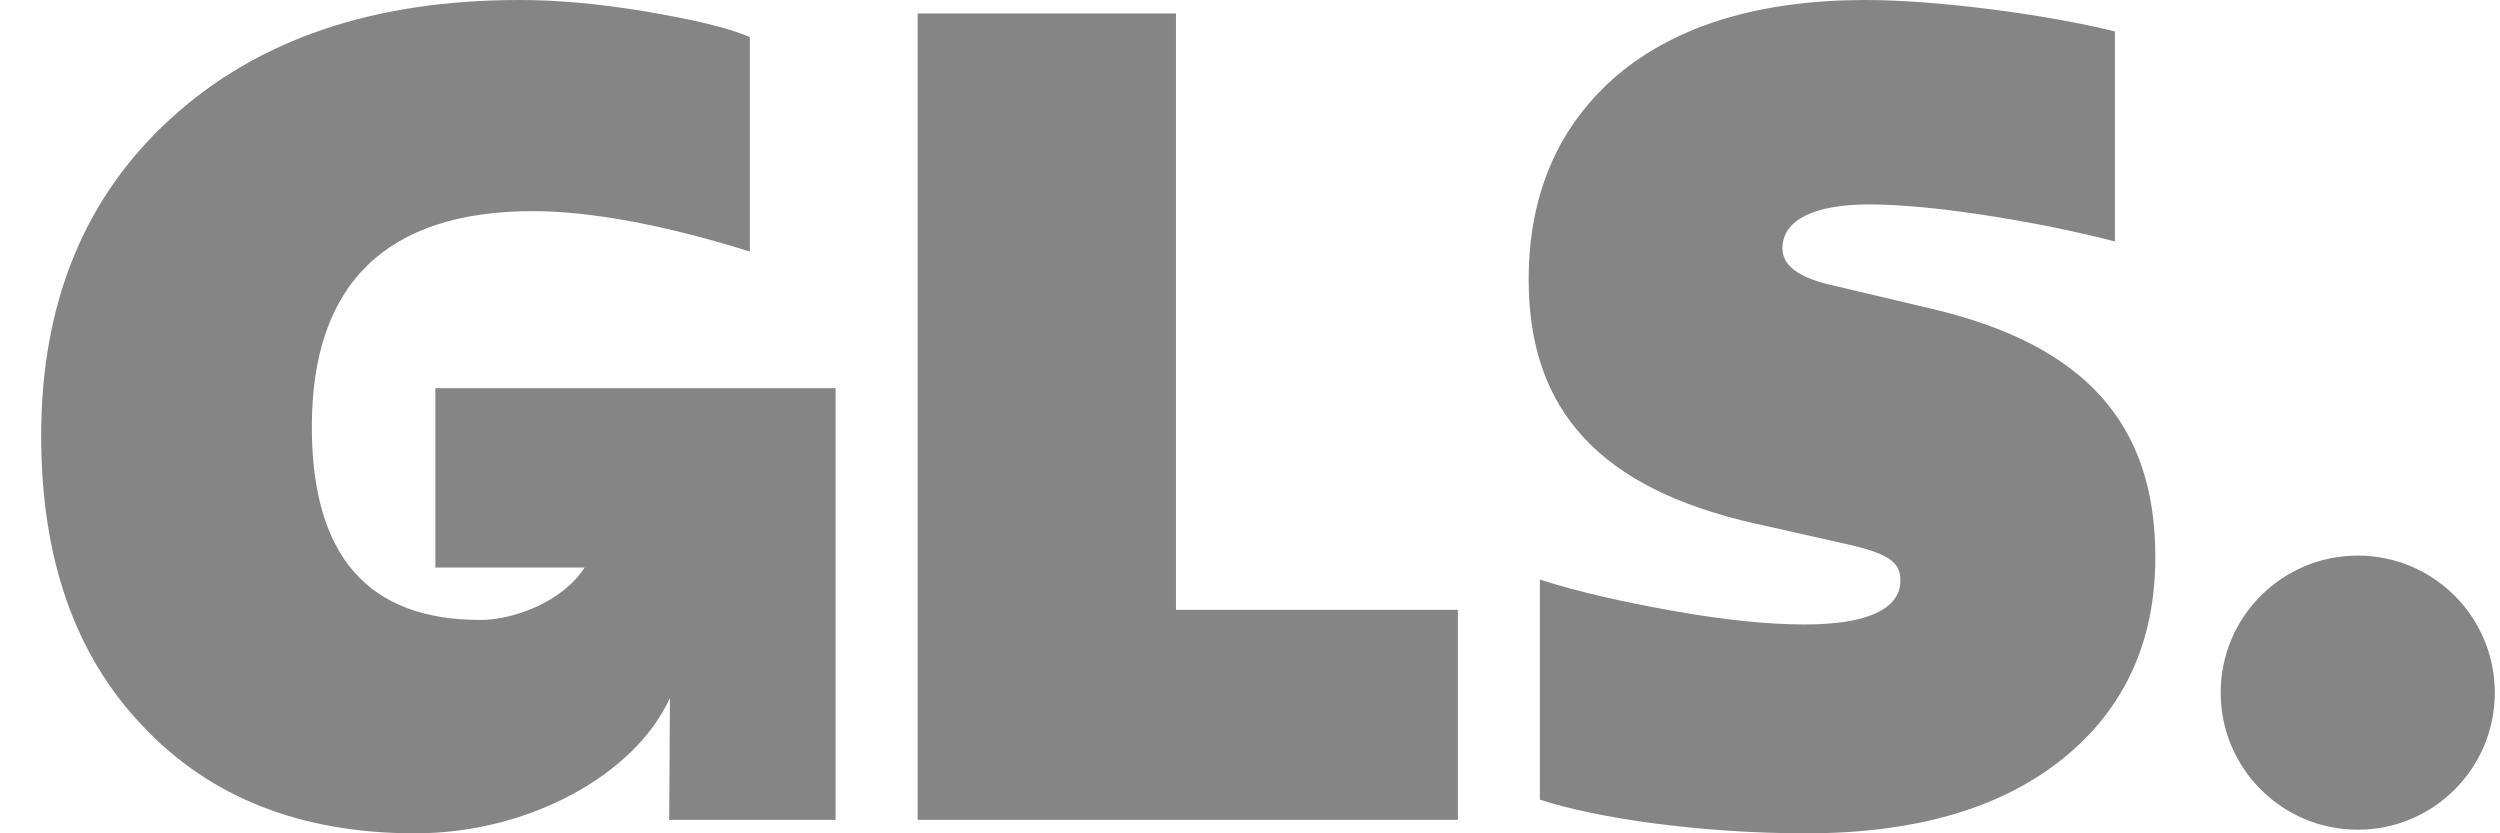
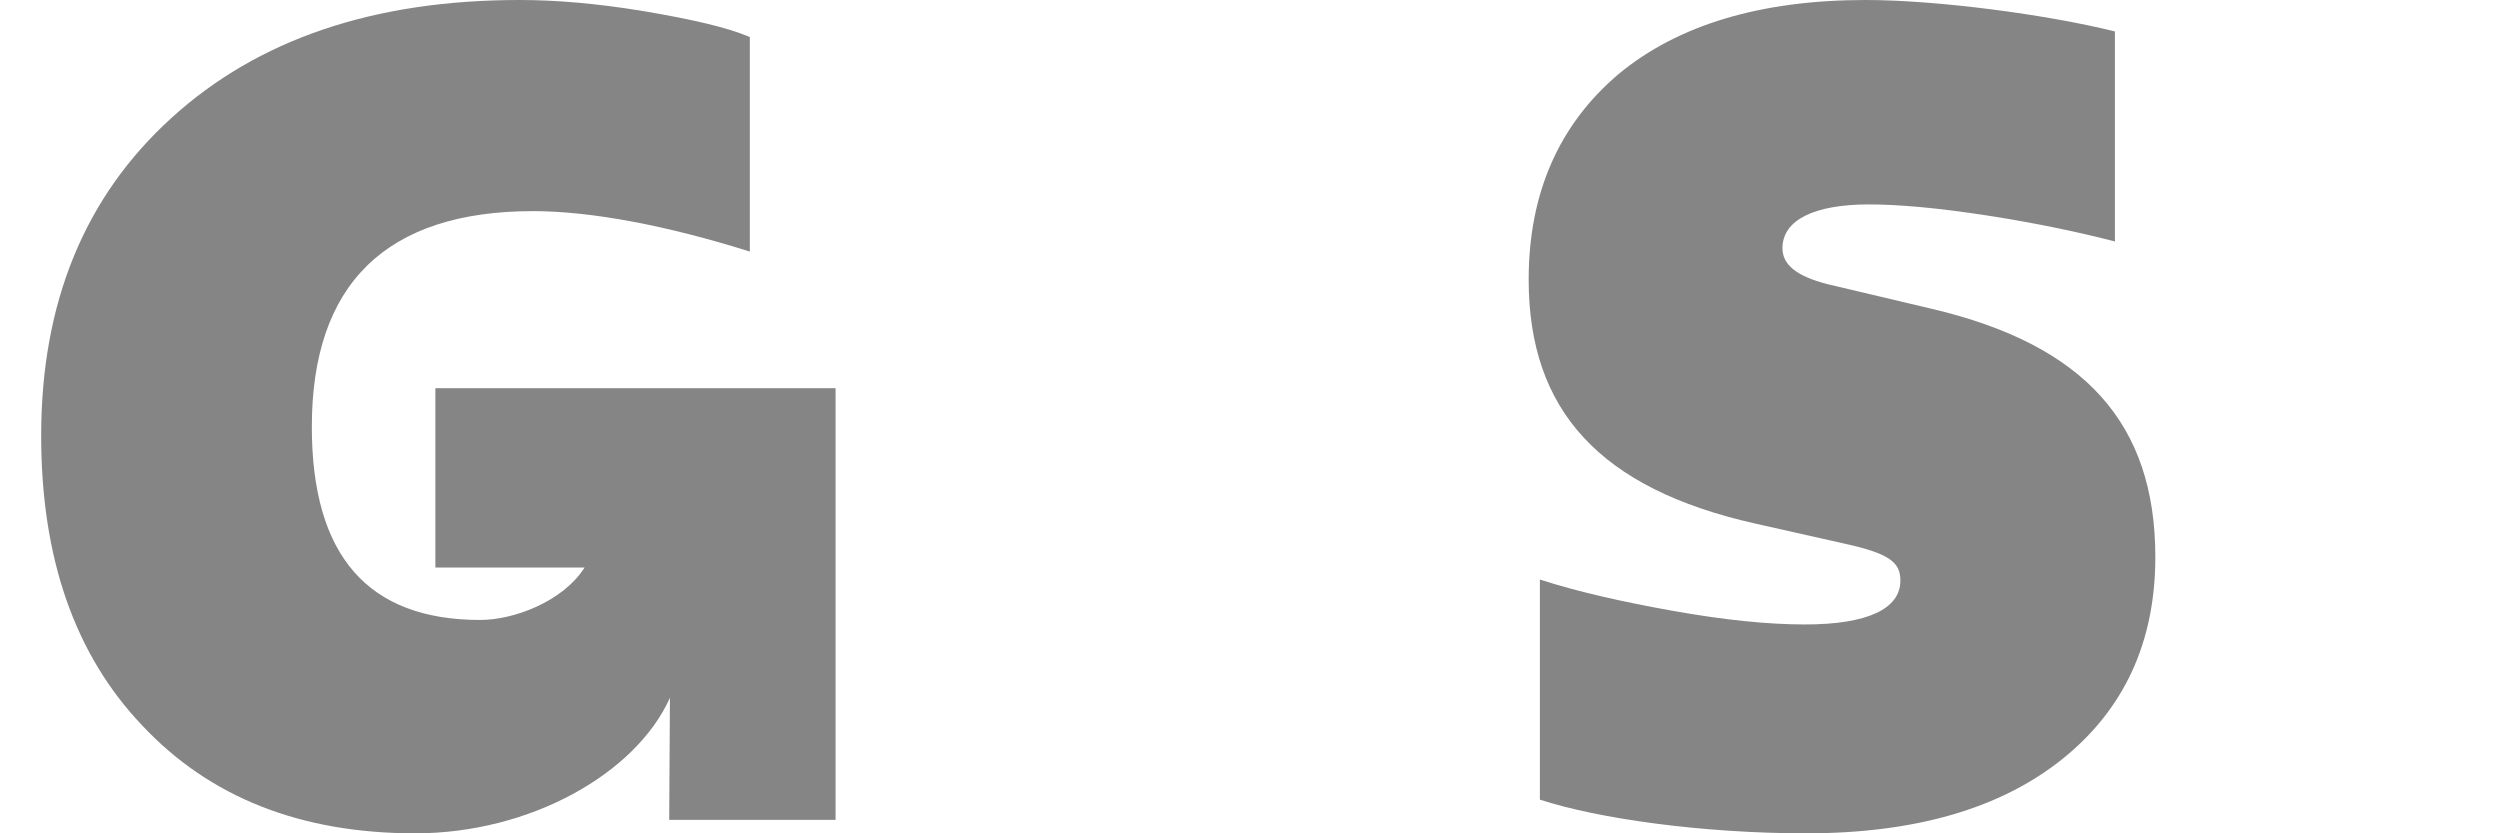
<svg xmlns="http://www.w3.org/2000/svg" width="60" height="20" viewBox="0 0 60 20" fill="none">
  <g id="g14">
    <g id="g20">
-       <path id="path22" d="M56.586 13.334C58.402 13.334 59.875 14.807 59.875 16.624C59.875 18.44 58.402 19.913 56.586 19.913C54.769 19.913 53.296 18.44 53.296 16.624C53.296 14.807 54.769 13.334 56.586 13.334Z" fill="#858585" />
-     </g>
+       </g>
    <g id="g24">
      <path id="path26" d="M10.449 9.317V13.621H14.03C13.507 14.442 12.327 14.879 11.527 14.879C8.832 14.879 7.484 13.342 7.484 10.243C7.484 6.819 9.263 5.067 12.794 5.067C14.195 5.067 16.028 5.418 17.996 6.038V0.89C17.43 0.647 16.567 0.458 15.462 0.27C14.33 0.081 13.333 3.62396e-05 12.47 3.62396e-05C8.966 3.62396e-05 6.19 0.943 4.115 2.83C2.039 4.717 0.988 7.251 0.988 10.458C0.988 13.396 1.796 15.714 3.414 17.412C5.031 19.137 7.214 20 9.964 20C12.724 20 15.261 18.567 16.078 16.748L16.061 19.677H20.054V9.317H10.449Z" fill="#858585" />
    </g>
    <g id="g28">
-       <path id="path30" d="M22.024 19.676V0.323H28.223V14.636H34.989V19.676H22.024Z" fill="#858585" />
-     </g>
+       </g>
    <g id="g32">
      <path id="path34" d="M36.957 19.191V13.909C37.873 14.205 38.952 14.447 40.165 14.663C41.377 14.879 42.429 14.987 43.318 14.987C44.828 14.987 45.609 14.609 45.609 13.935C45.609 13.504 45.367 13.288 44.262 13.046L42.105 12.561C38.413 11.725 36.688 9.865 36.688 6.712C36.688 4.636 37.415 2.992 38.844 1.779C40.273 0.593 42.267 3.62396e-05 44.774 3.62396e-05C46.499 3.62396e-05 49.14 0.351 50.758 0.755V5.795C49.922 5.58 48.925 5.364 47.712 5.175C46.499 4.987 45.556 4.906 44.855 4.906C43.534 4.906 42.779 5.283 42.779 5.957C42.779 6.361 43.13 6.631 43.857 6.819L46.364 7.412C50.03 8.275 51.728 10.162 51.728 13.369C51.728 15.418 50.973 17.035 49.491 18.221C48.008 19.407 45.96 20 43.345 20C40.865 20 38.359 19.65 36.957 19.191Z" fill="#858585" />
    </g>
  </g>
</svg>